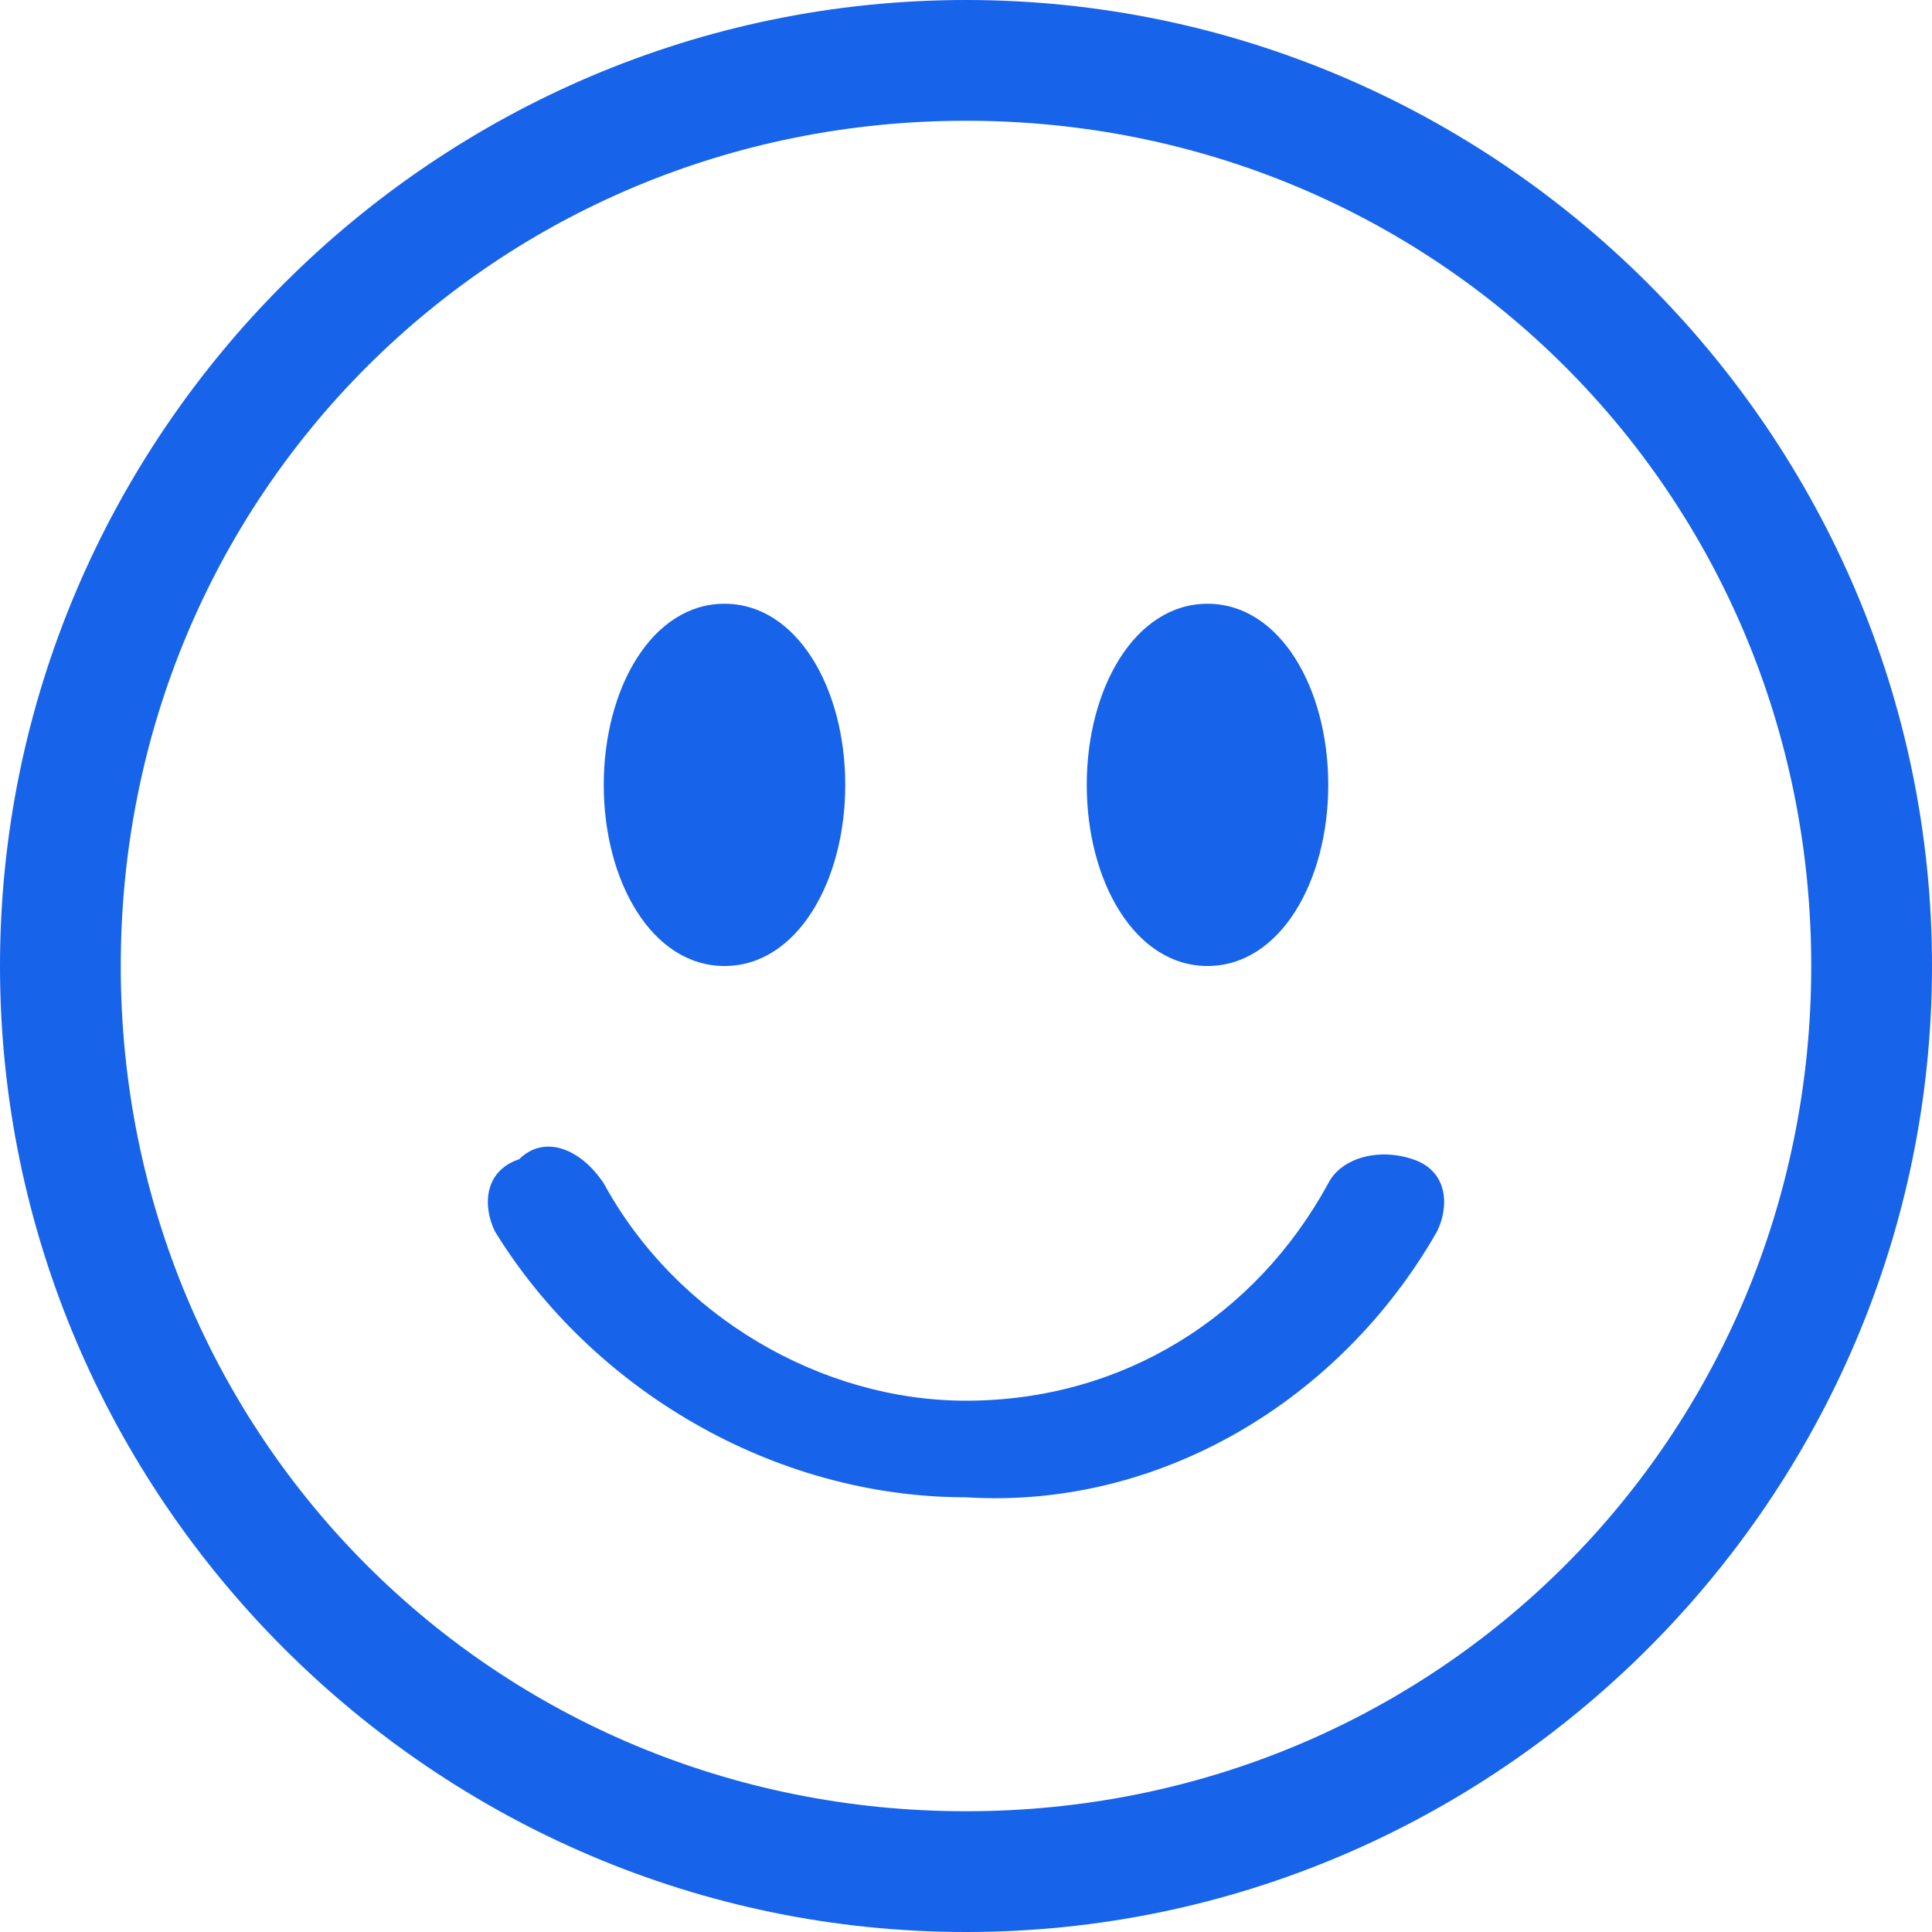
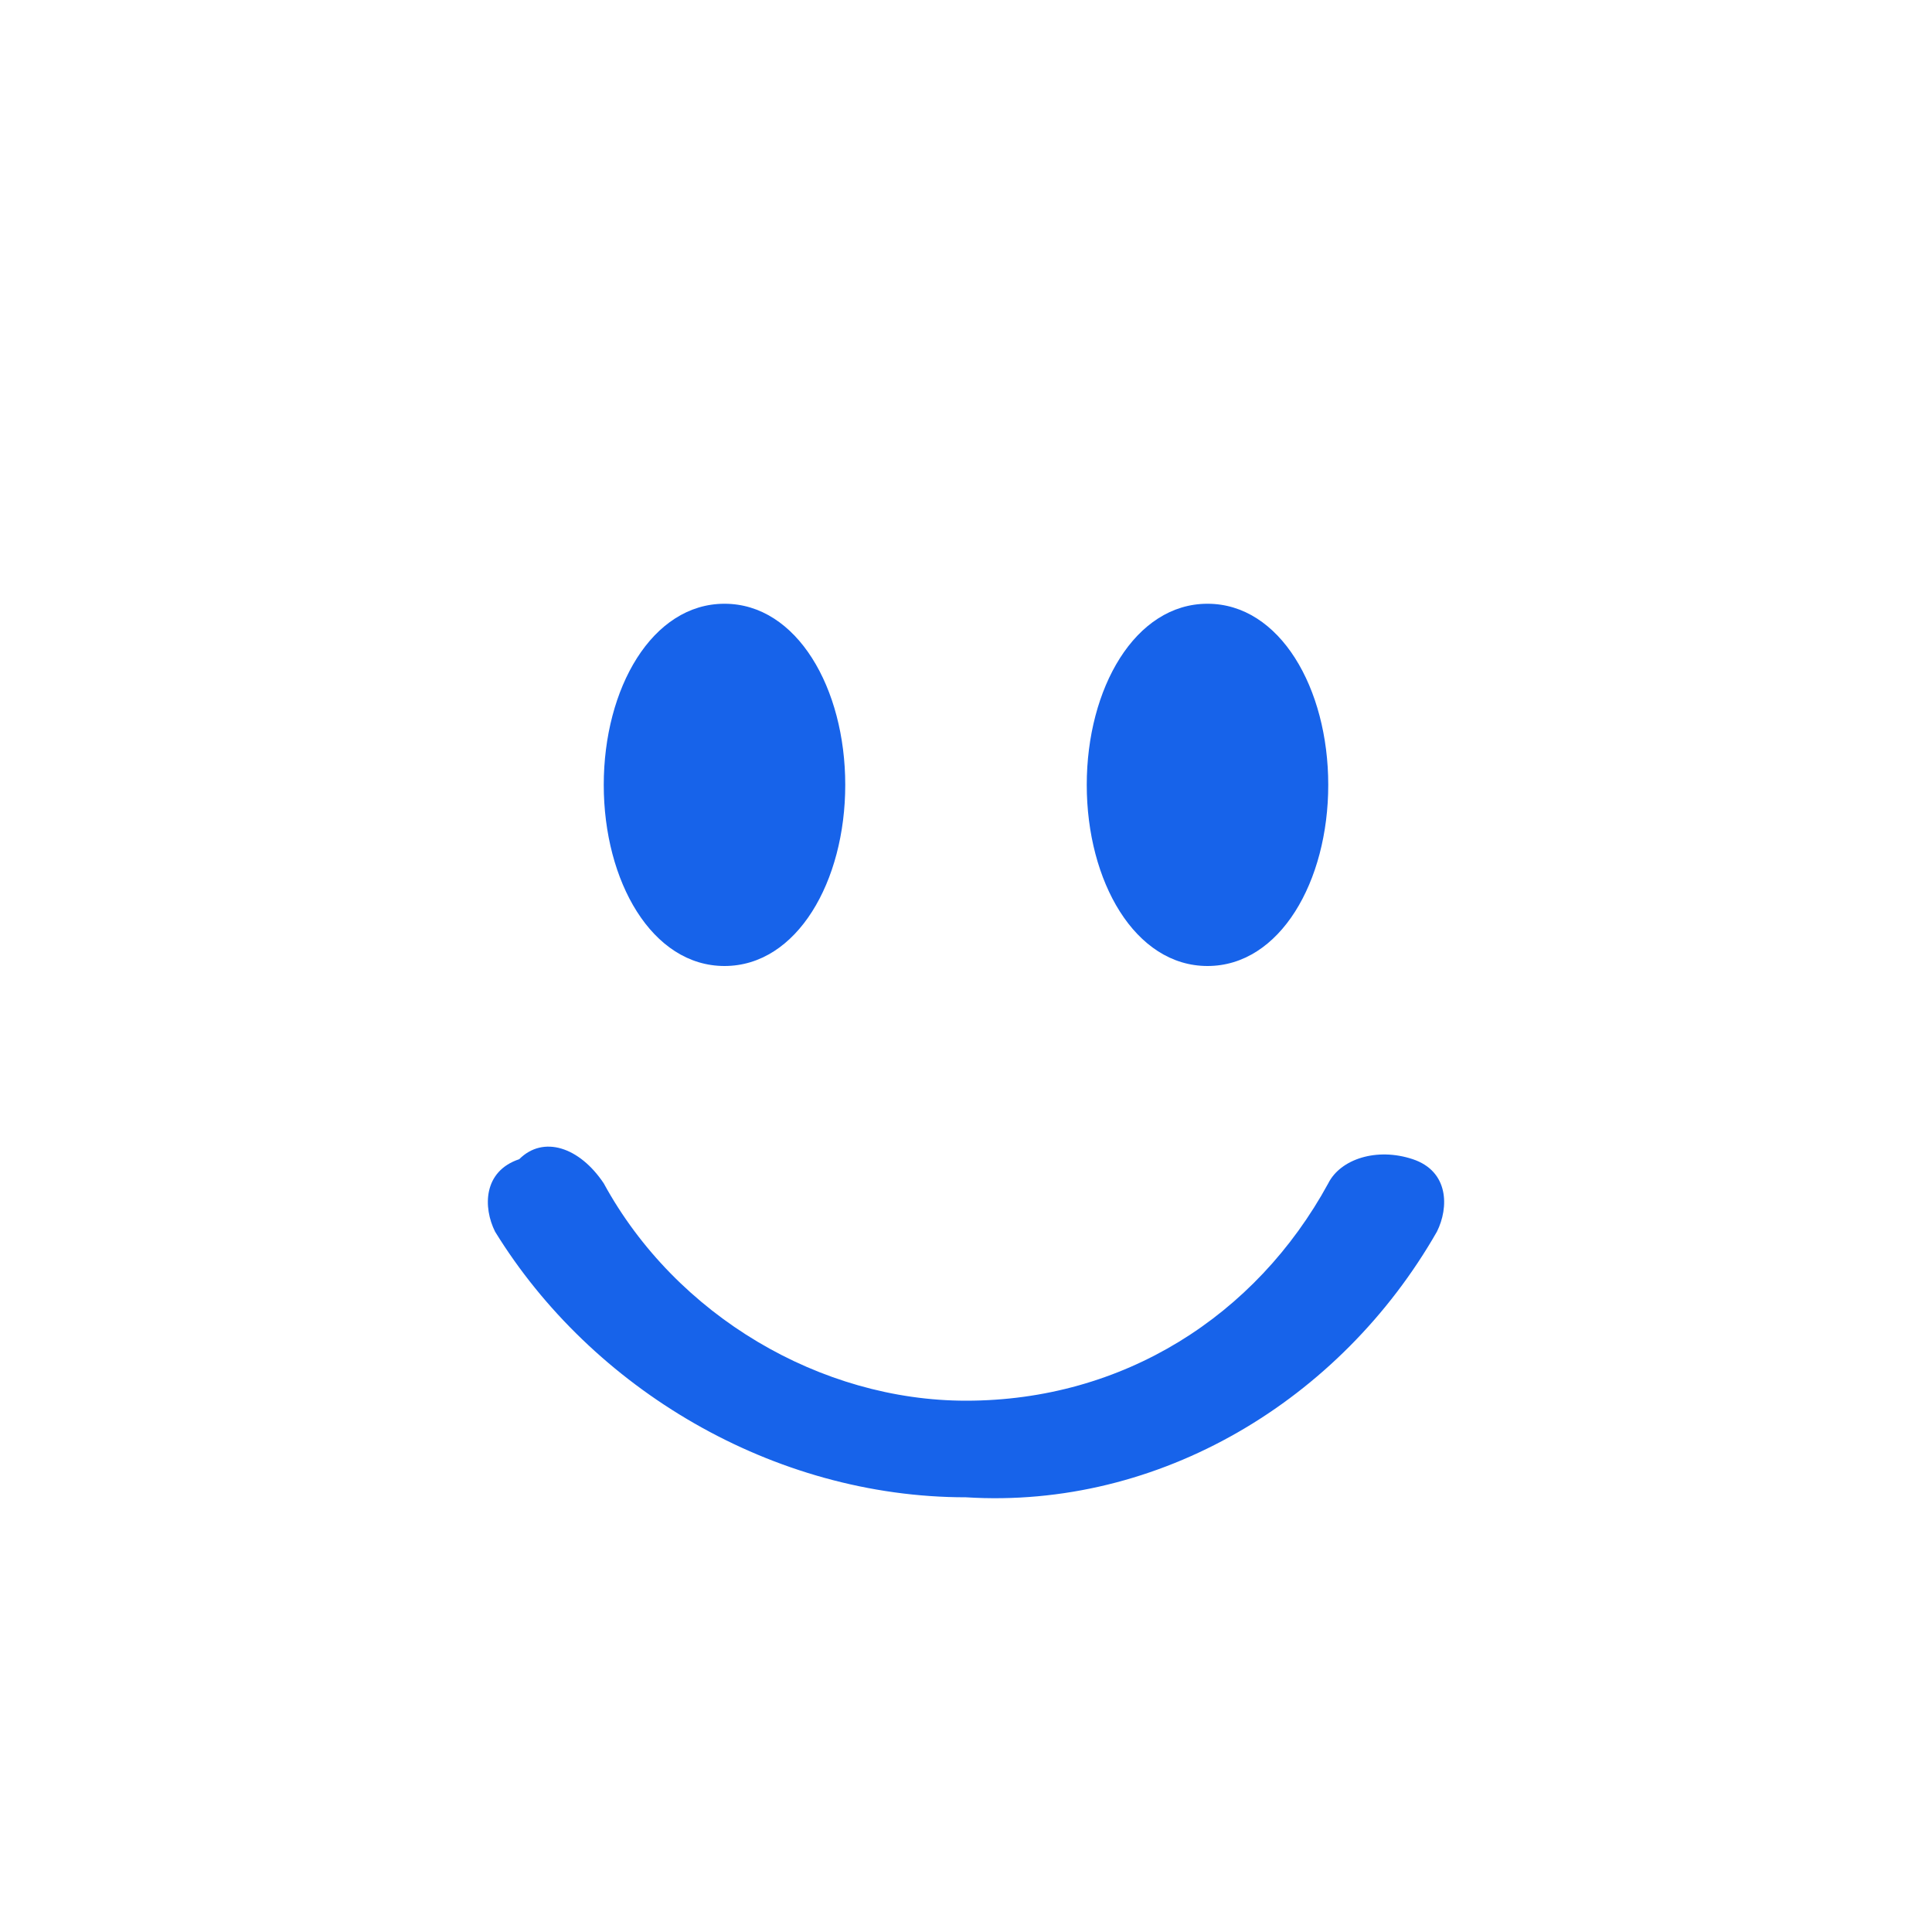
<svg xmlns="http://www.w3.org/2000/svg" version="1.1" id="Calque_1" x="0px" y="0px" viewBox="0 0 16 16" style="enable-background:new 0 0 16 16;" xml:space="preserve">
  <style type="text/css">
	.st0{fill:#1763EA;}
</style>
-   <path class="st0" d="M8,15c-3.9,0-7-3.1-7-7s3.1-7,7-7s7,3.1,7,7S11.9,15,8,15z M8,16c4.4,0,8-3.6,8-8s-3.6-8-8-8S0,3.6,0,8  S3.6,16,8,16z" />
  <path class="st0" d="M4.3,9.6C4.5,9.4,4.8,9.5,5,9.8c0.6,1.1,1.8,1.8,3,1.8c1.3,0,2.4-0.7,3-1.8c0.1-0.2,0.4-0.3,0.7-0.2  C12,9.7,12,10,11.9,10.2c0,0,0,0,0,0c-0.8,1.4-2.3,2.3-3.9,2.2c-1.6,0-3.1-0.9-3.9-2.2C4,10,4,9.7,4.3,9.6z M7,6.5C7,7.3,6.6,8,6,8  S5,7.3,5,6.5S5.4,5,6,5S7,5.7,7,6.5z M11,6.5C11,7.3,10.6,8,10,8S9,7.3,9,6.5S9.4,5,10,5S11,5.7,11,6.5z" />
</svg>